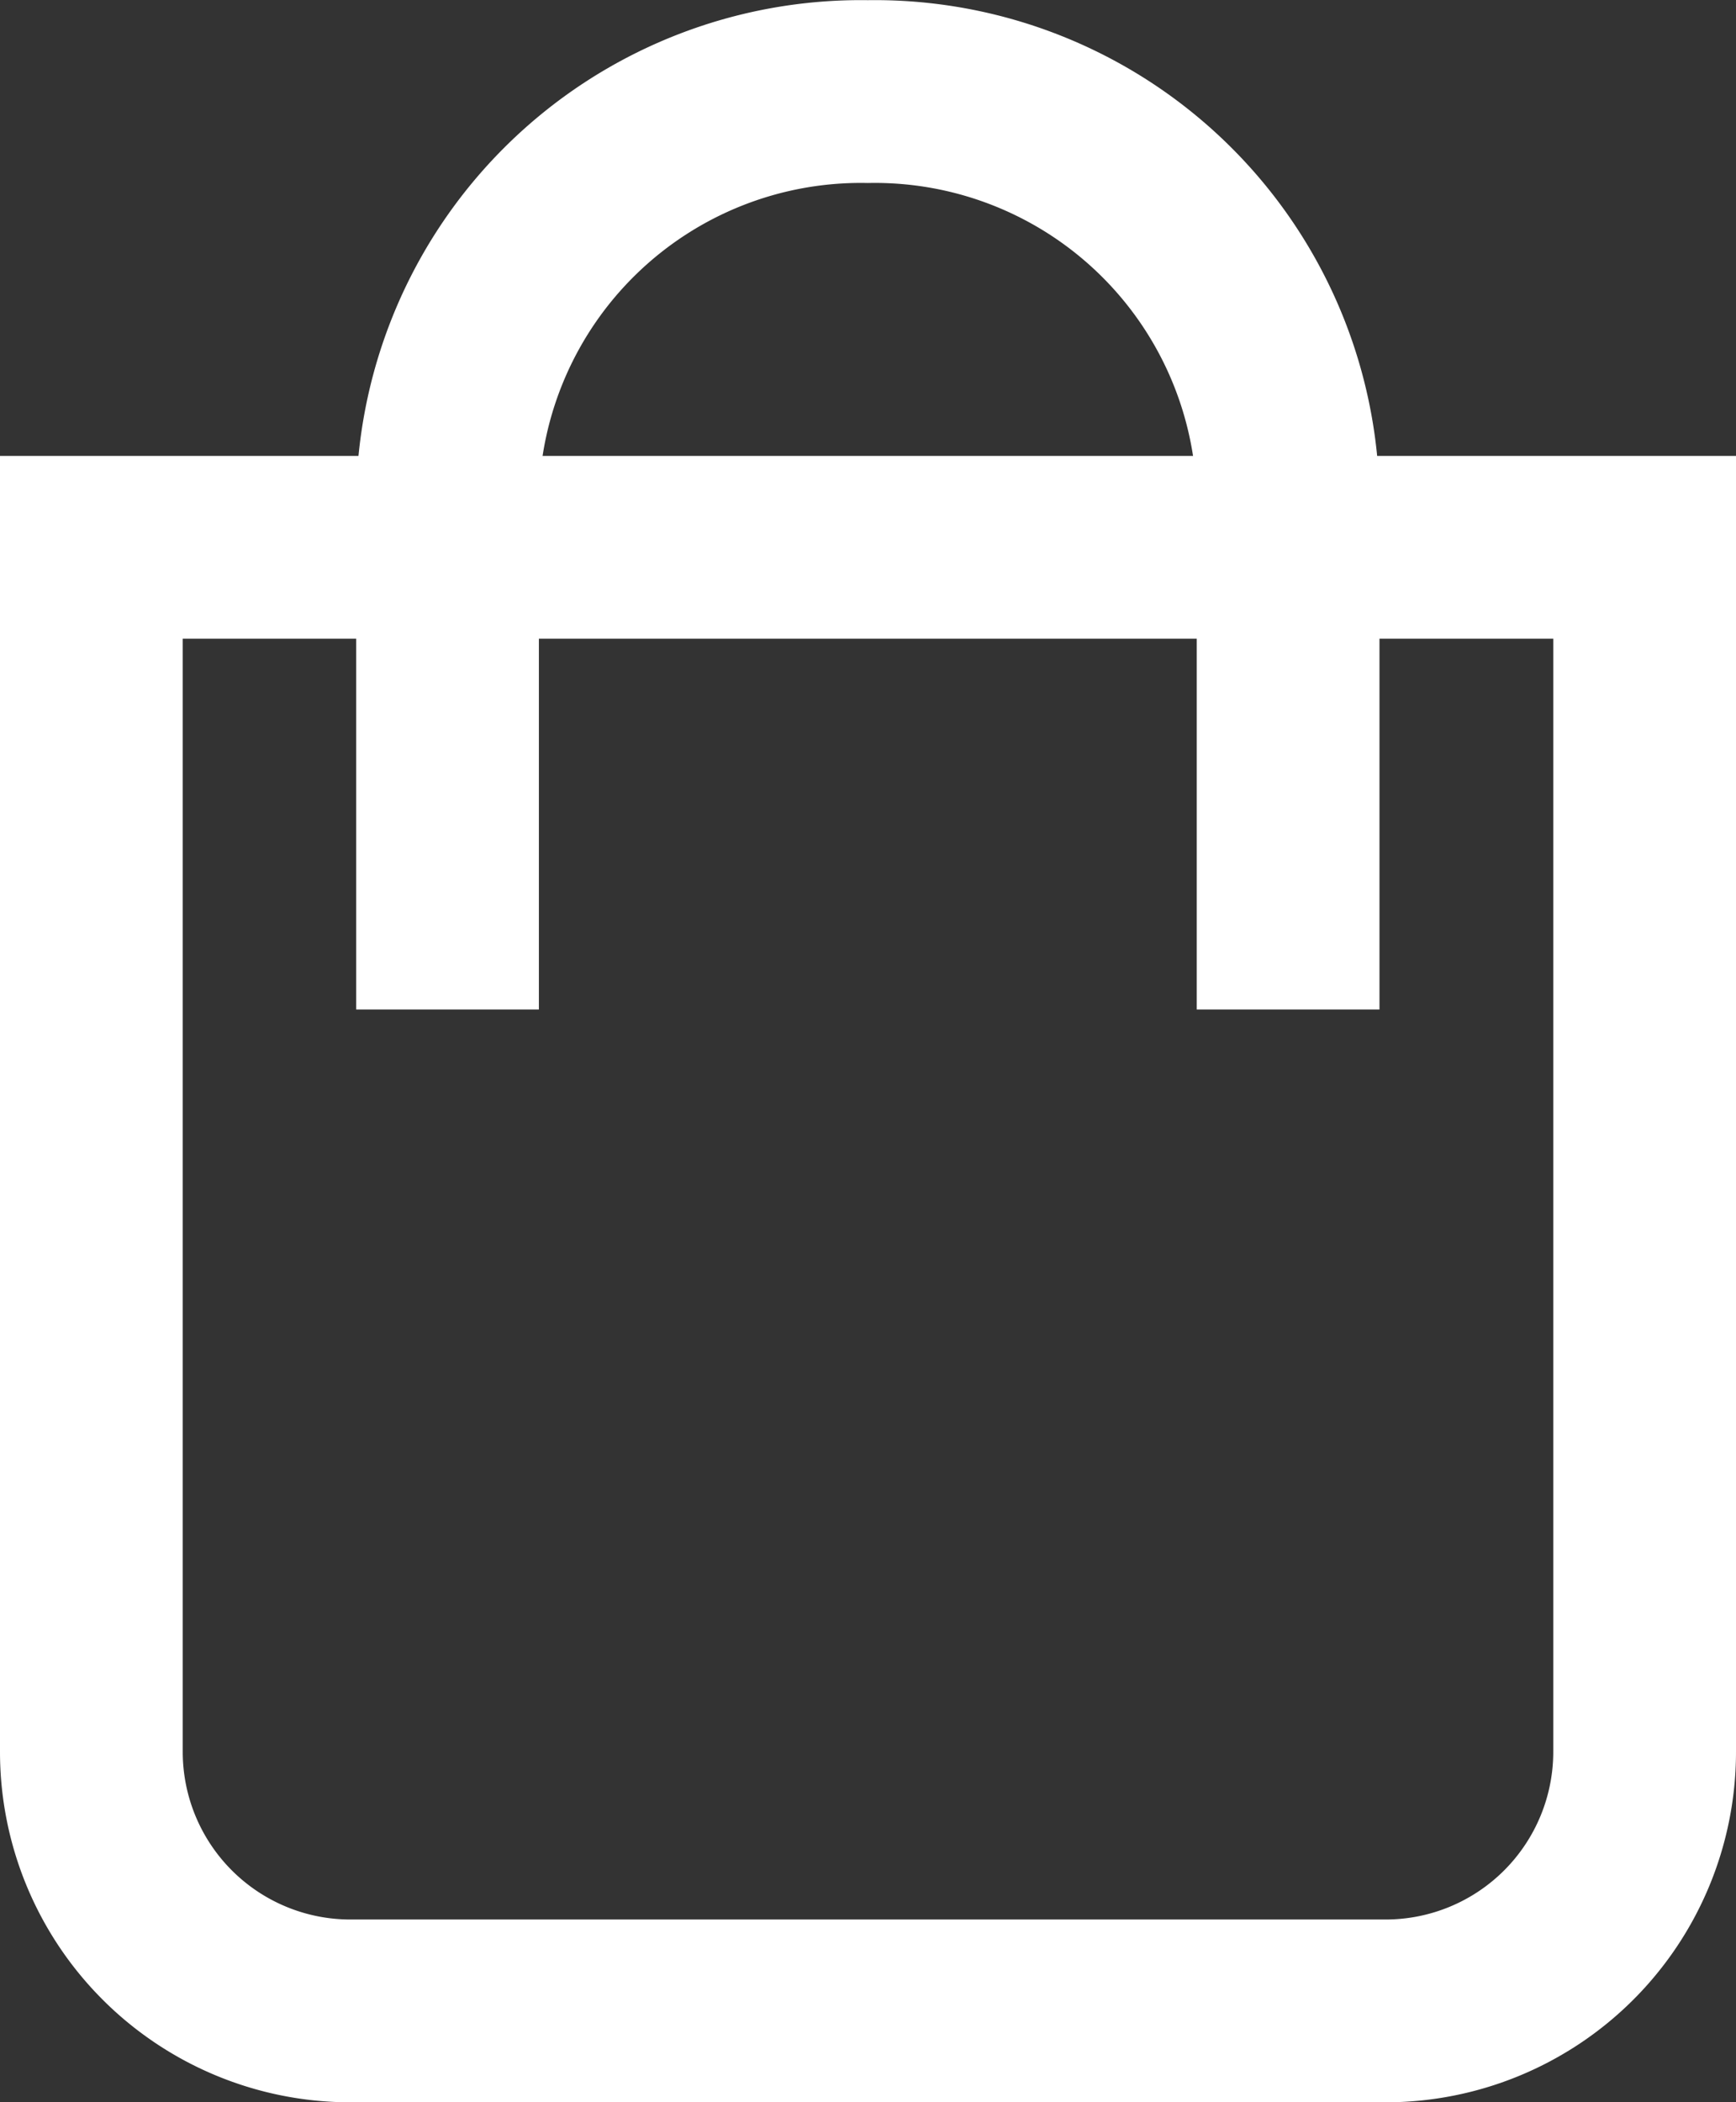
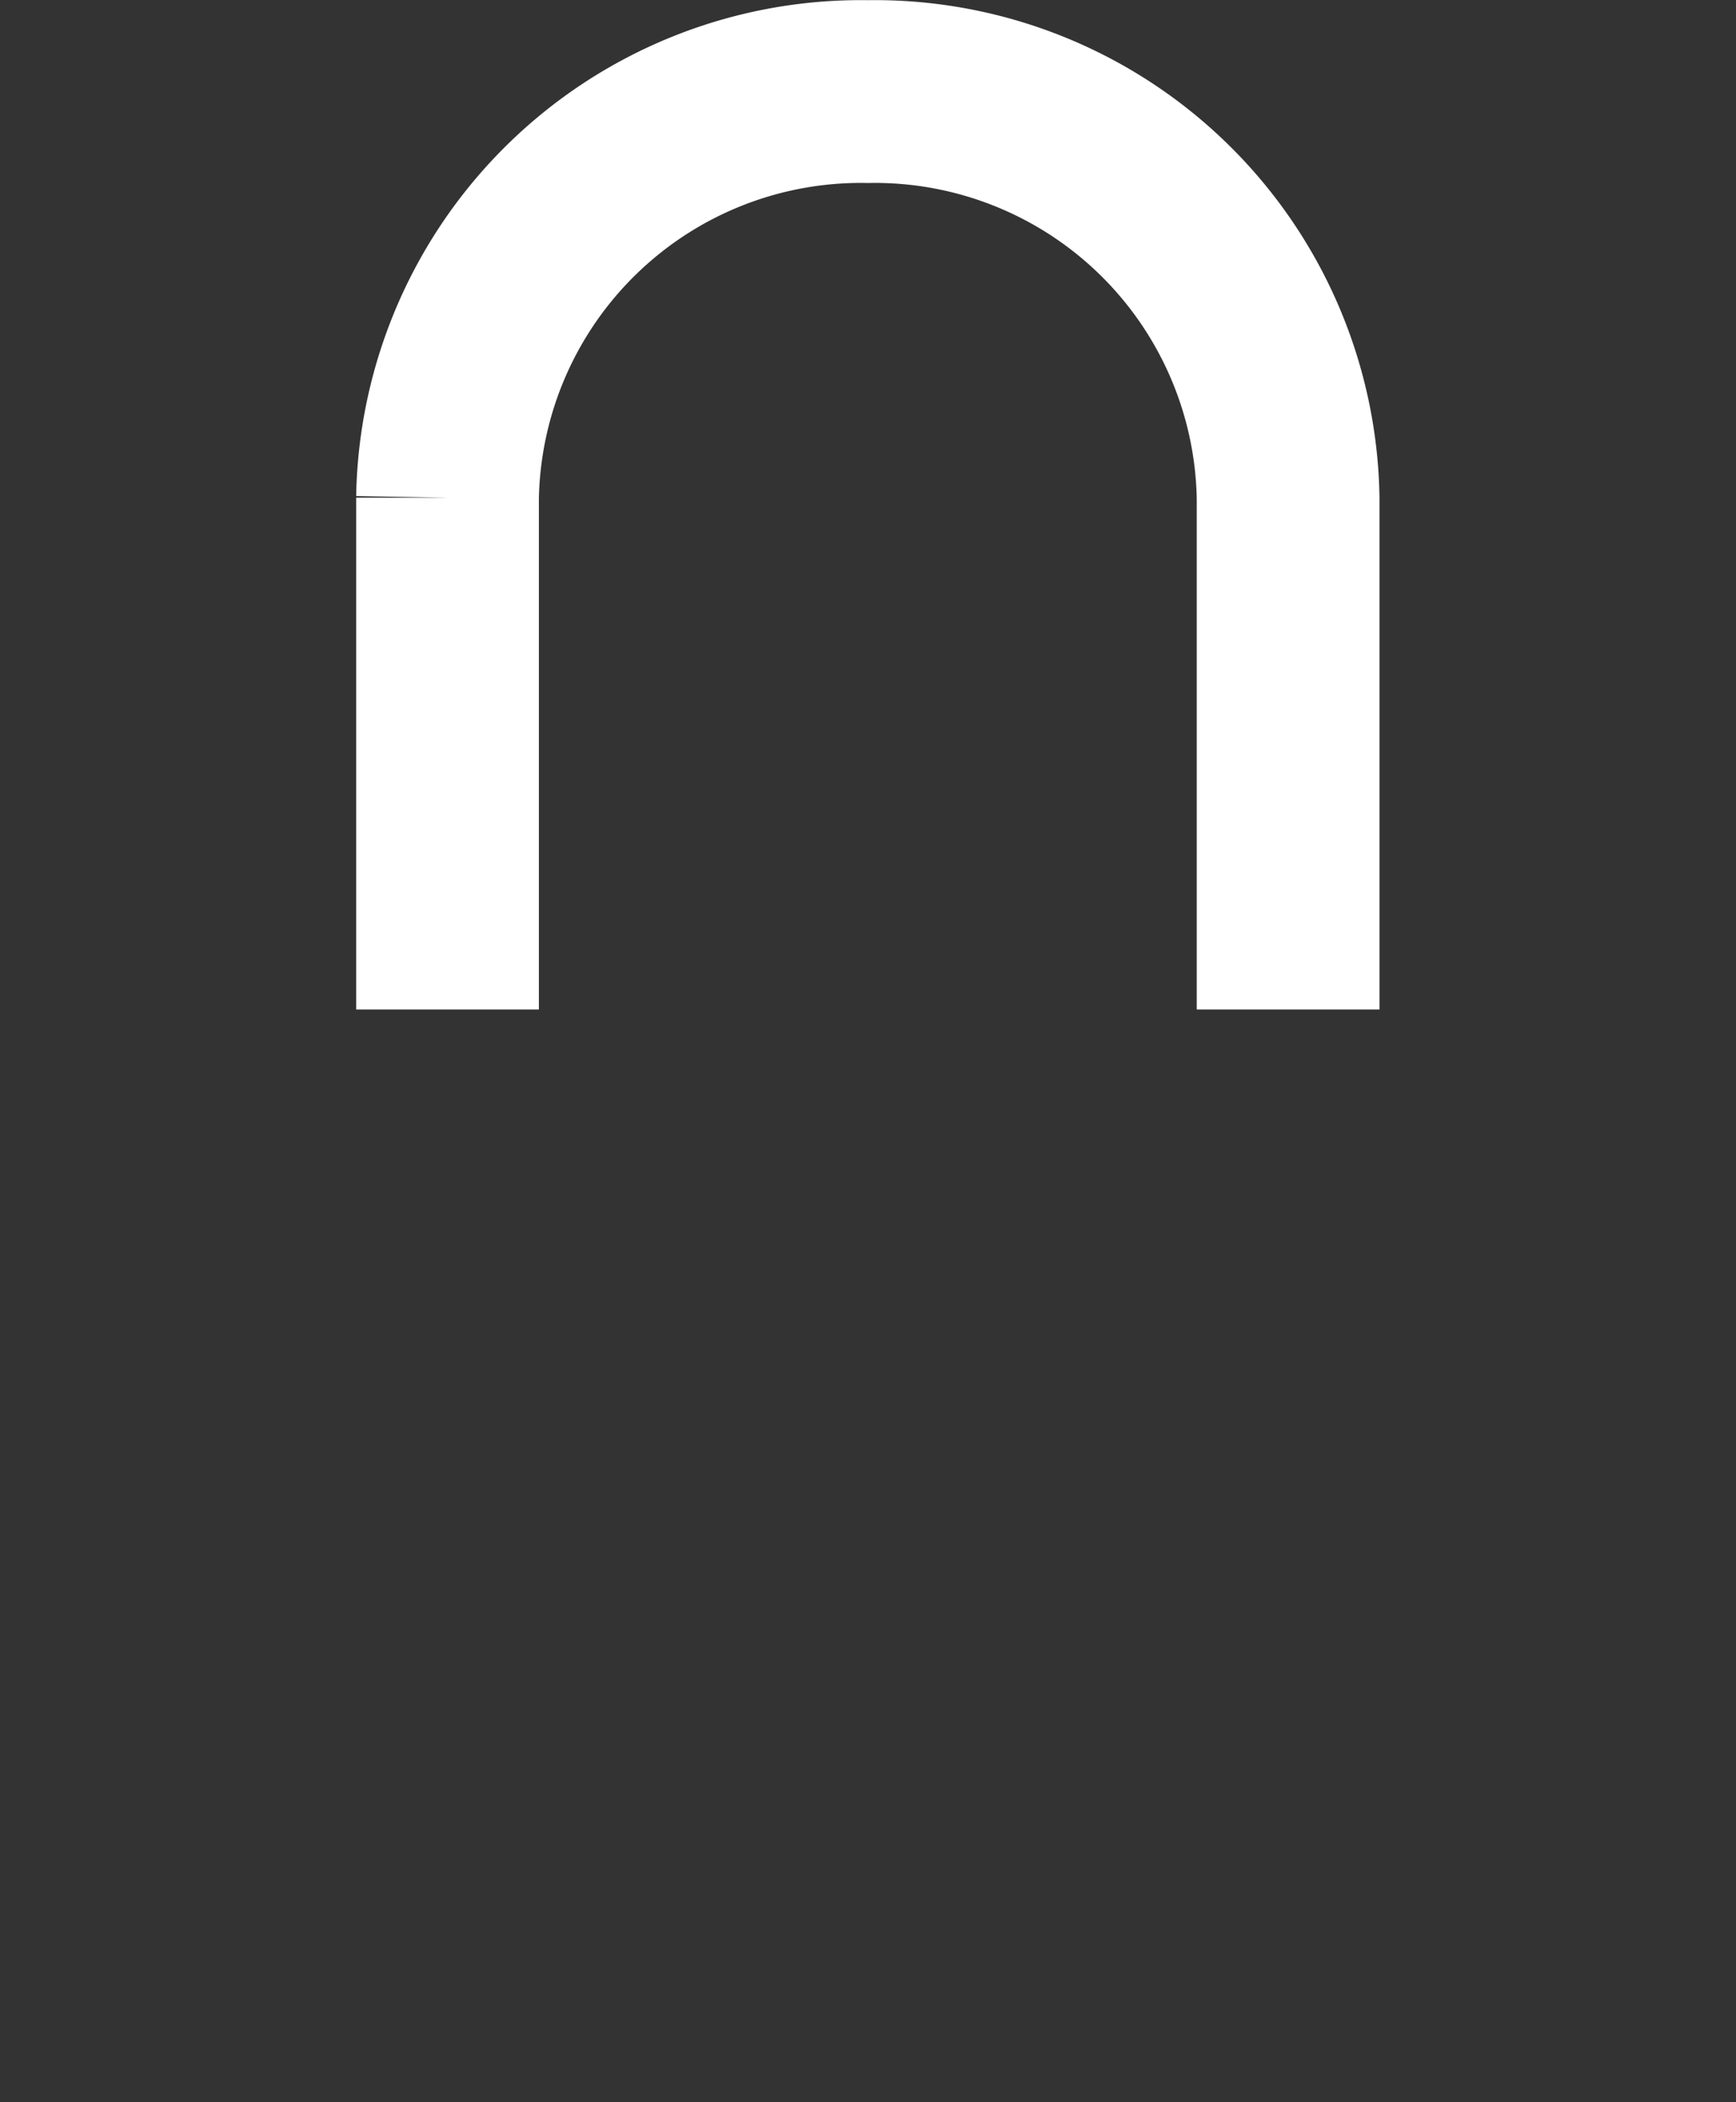
<svg xmlns="http://www.w3.org/2000/svg" width="19" height="23" viewBox="0 0 19 23">
  <rect x="0" y="0" width="19" height="23" fill="#333333" stroke="none" />
  <g id="cart" transform="translate(-601.142 -262.96)">
-     <path id="Rectangle_26" data-name="Rectangle 26" d="M0,0H17a0,0,0,0,1,0,0V13.178a2.835,2.835,0,0,1-2.835,2.835H2.835A2.835,2.835,0,0,1,0,13.178V0A0,0,0,0,1,0,0Z" transform="translate(602.142 268.948)" fill="none" stroke="#fff" stroke-miterlimit="10" stroke-width="2" />
    <path id="Path_20" data-name="Path 20" d="M606.04,274.005v-5.6a4.524,4.524,0,0,1,4.6-4.443h0a4.524,4.524,0,0,1,4.6,4.443v5.6" fill="none" stroke="#fff" stroke-miterlimit="10" stroke-width="2" />
  </g>
</svg>